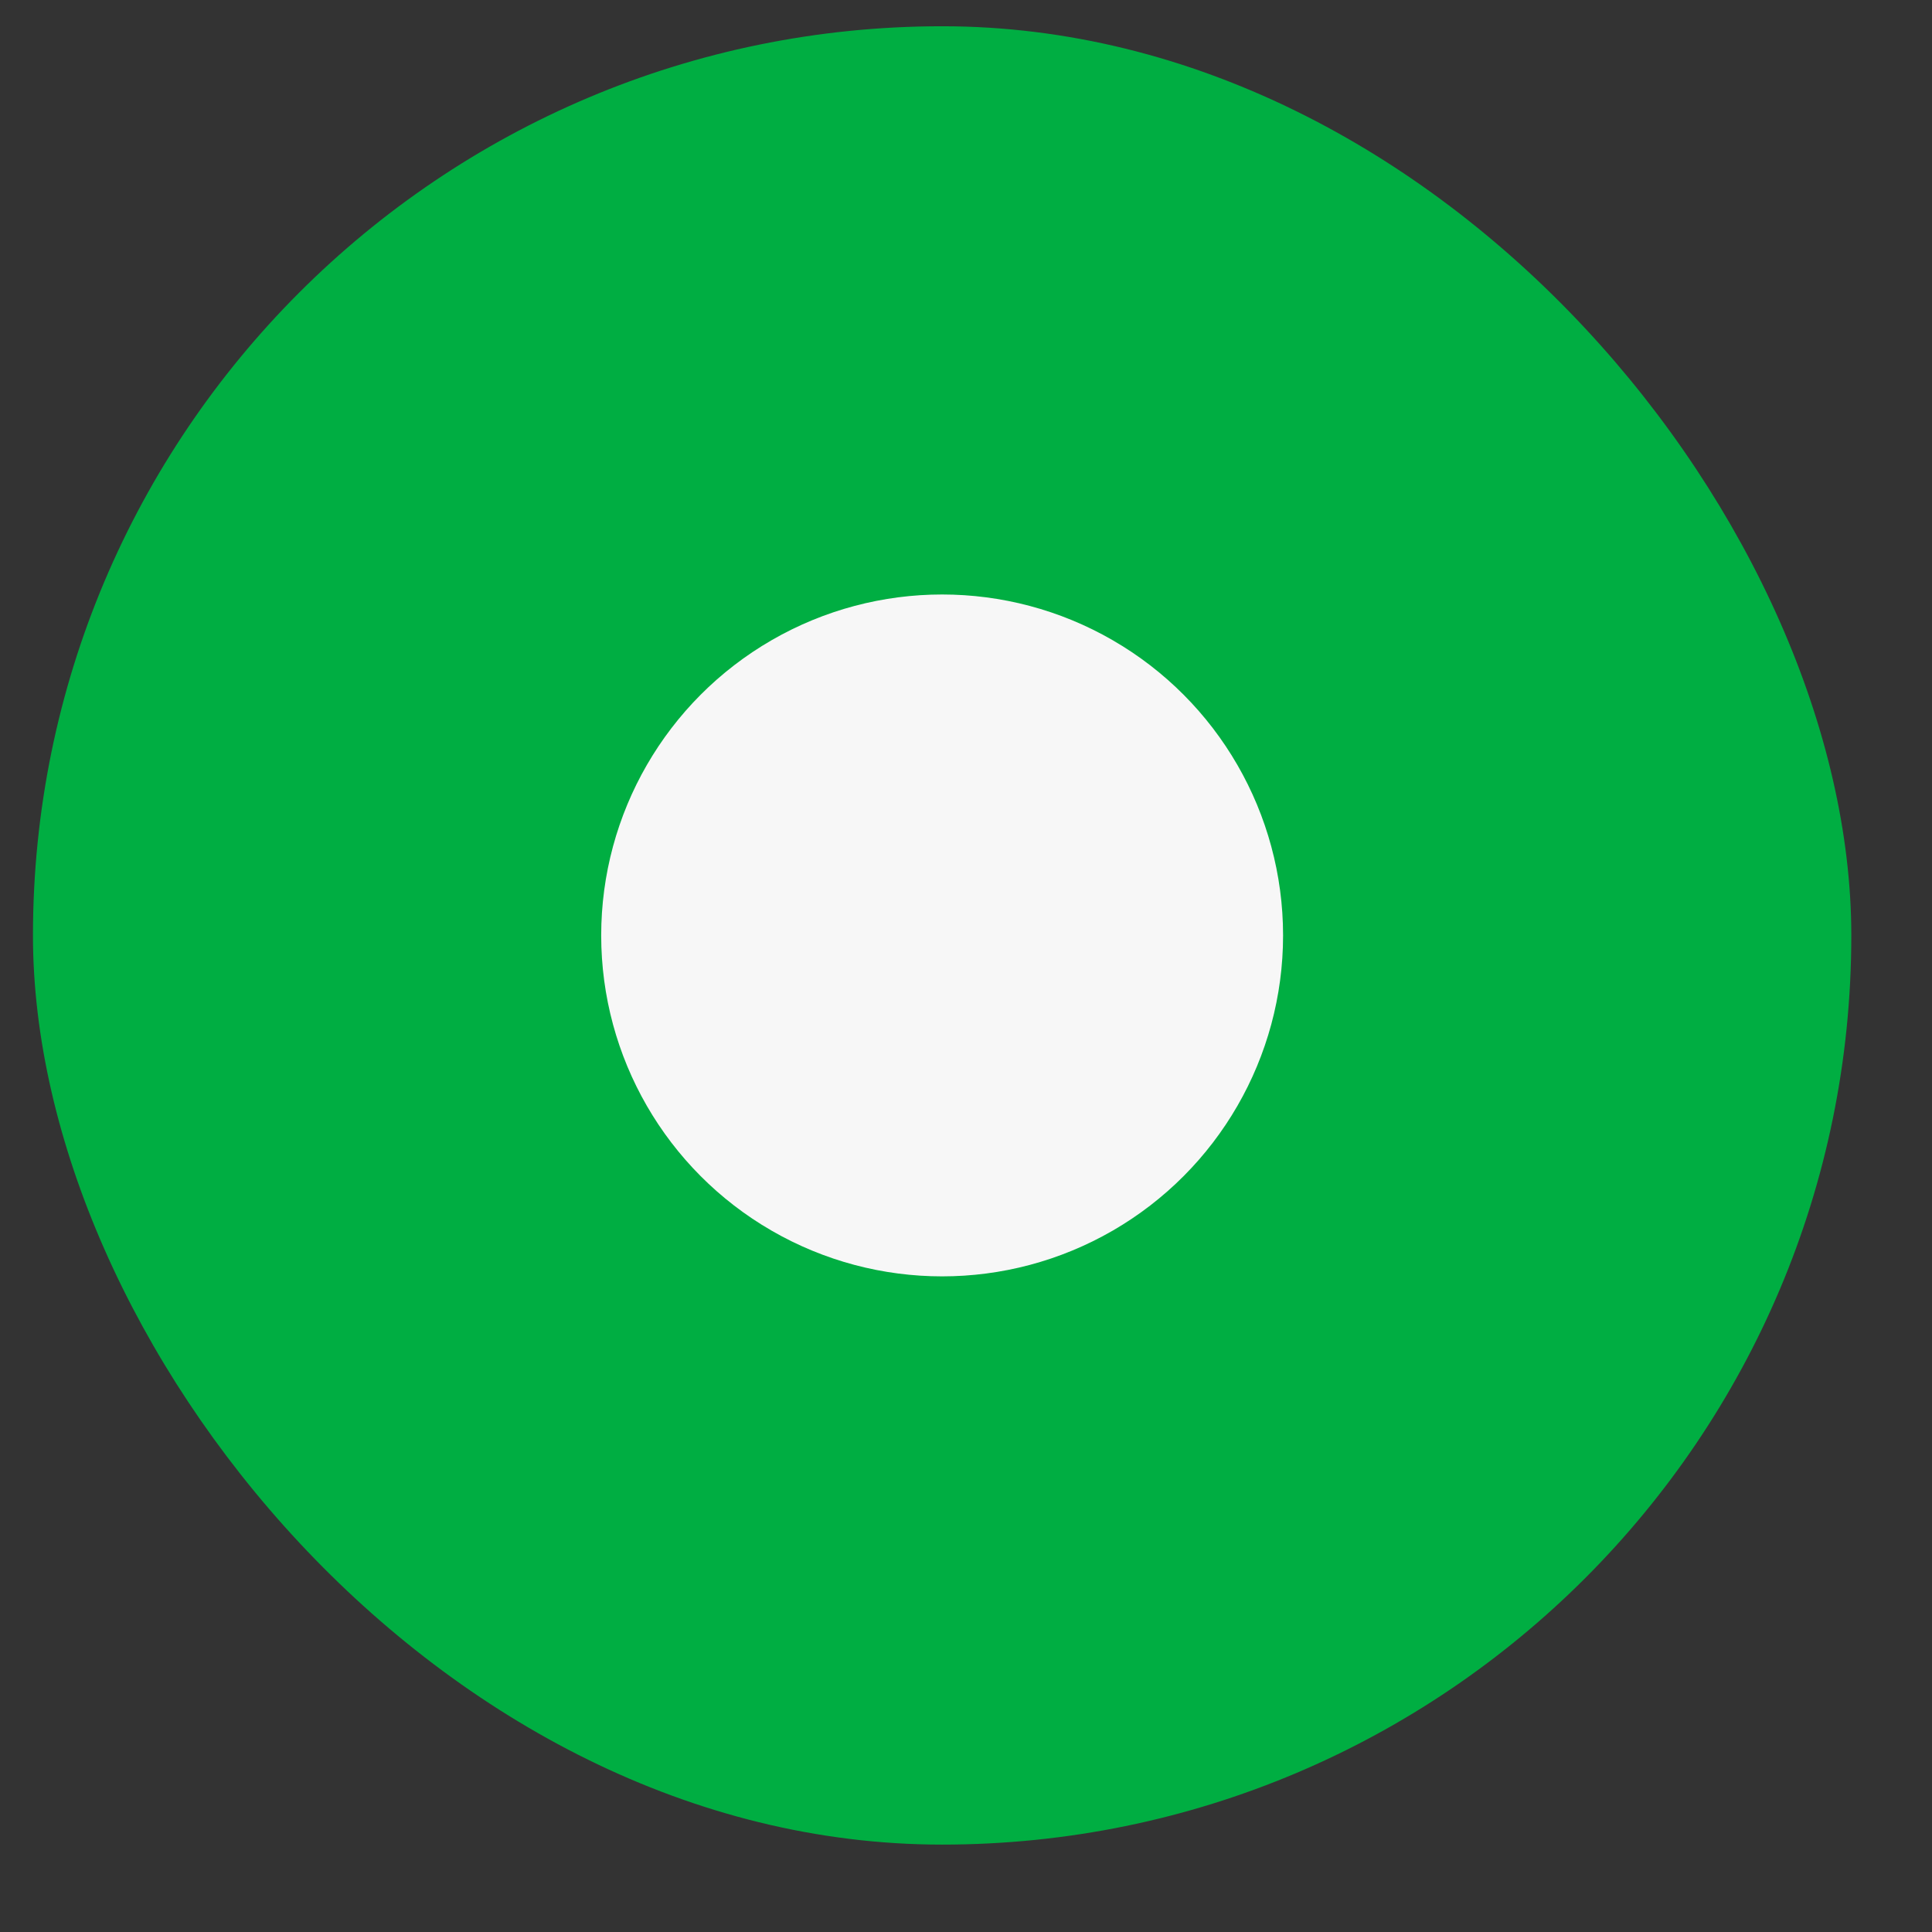
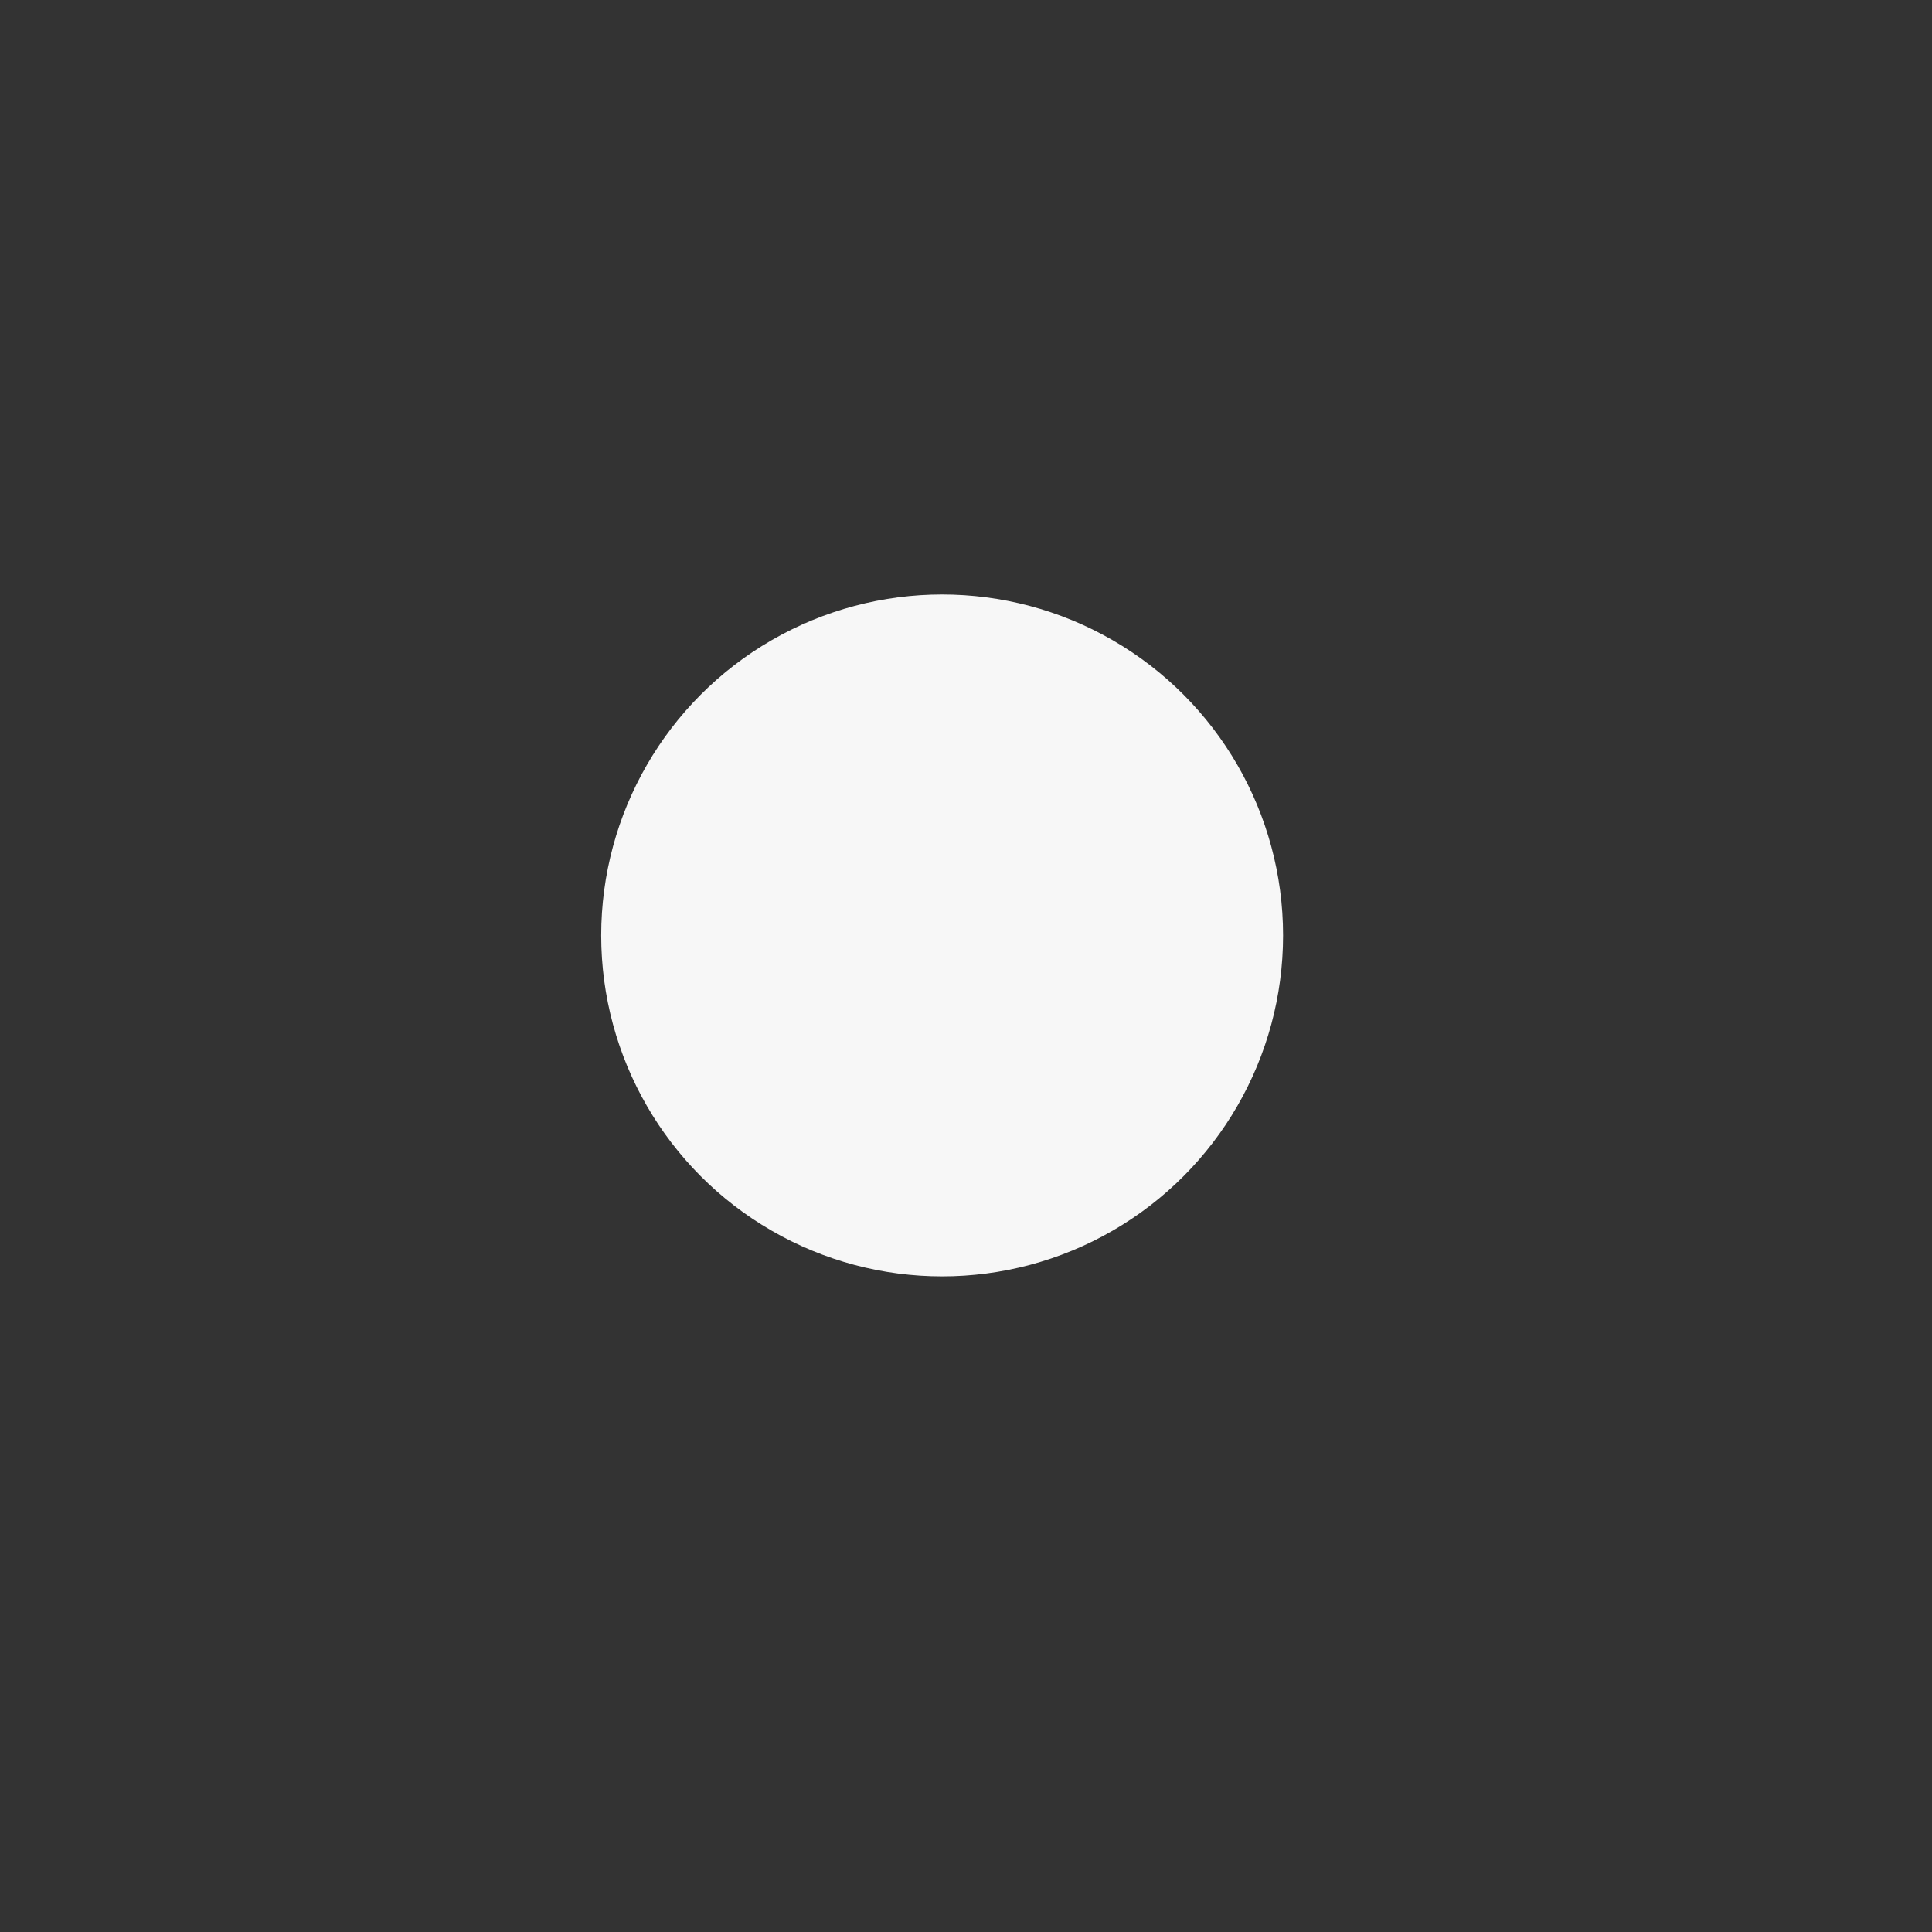
<svg xmlns="http://www.w3.org/2000/svg" width="17" height="17" viewBox="0 0 17 17" fill="none">
  <rect x="0" y="0" width="17" height="17" fill="#333333" stroke="none" />
-   <rect x="0.29" y="0.231" width="16" height="16" rx="8" fill="#00AE42" />
  <circle cx="8.29" cy="8.231" r="3" fill="#F7F7F7" />
</svg>